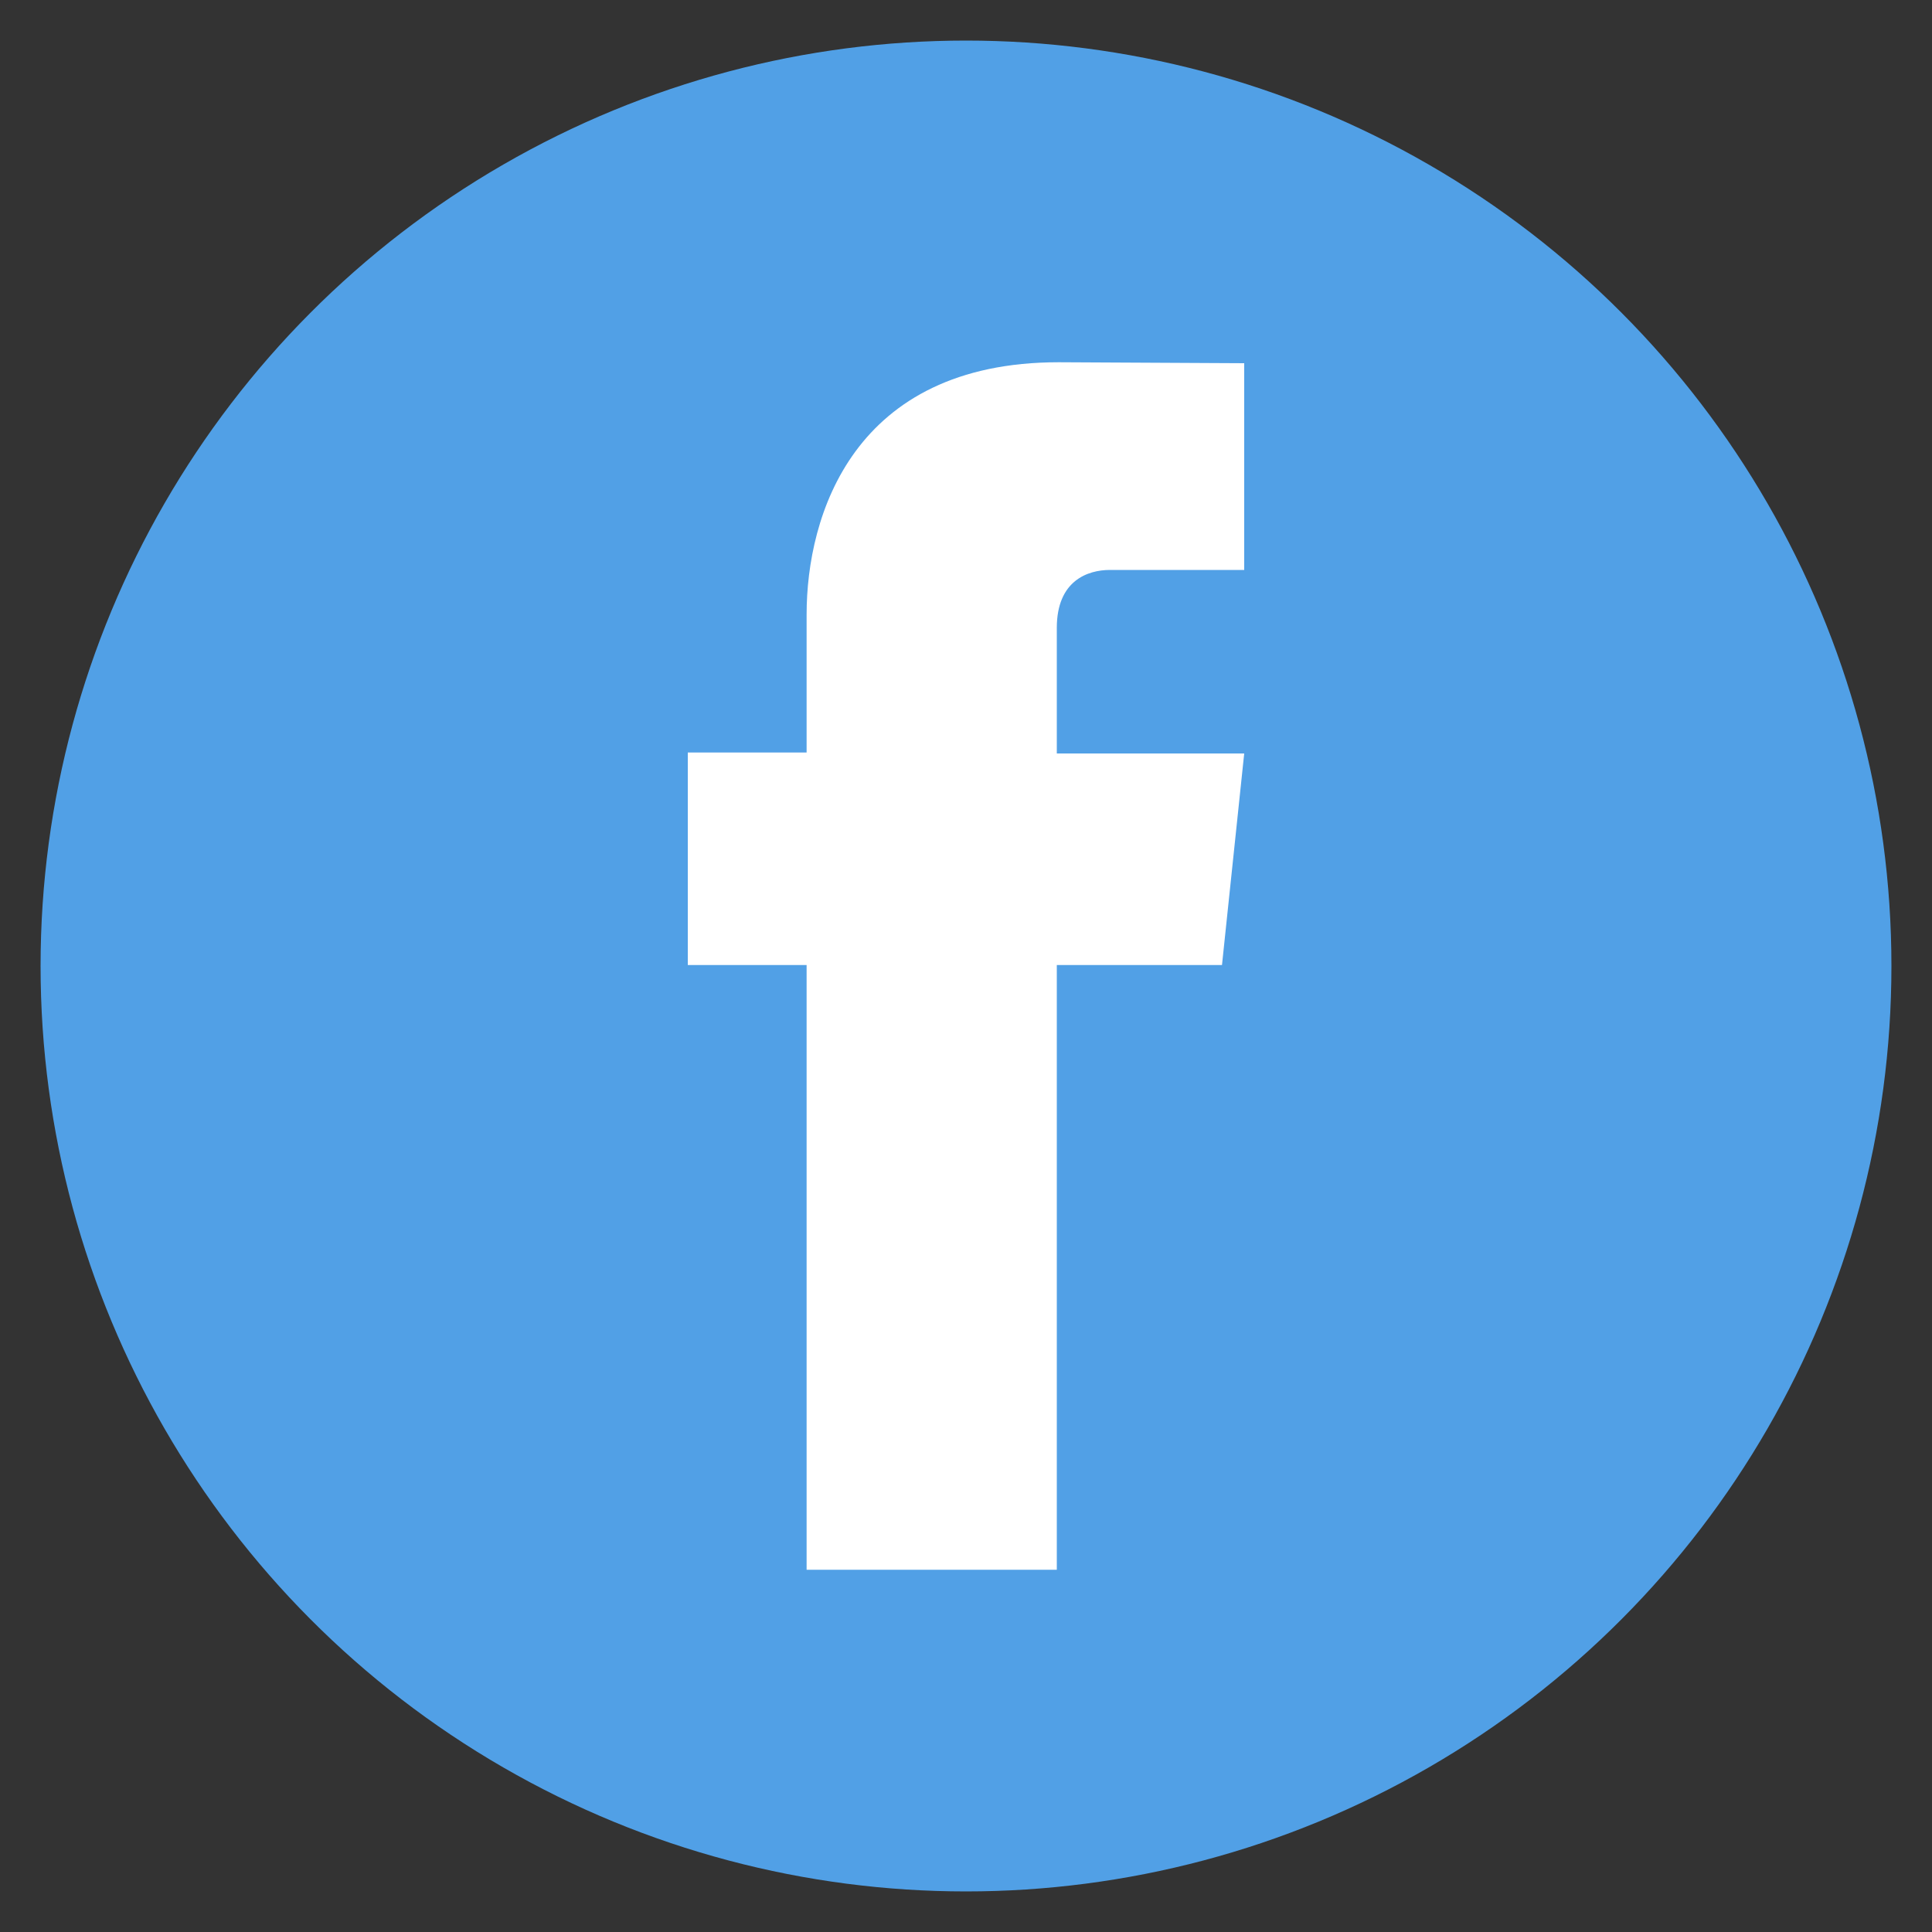
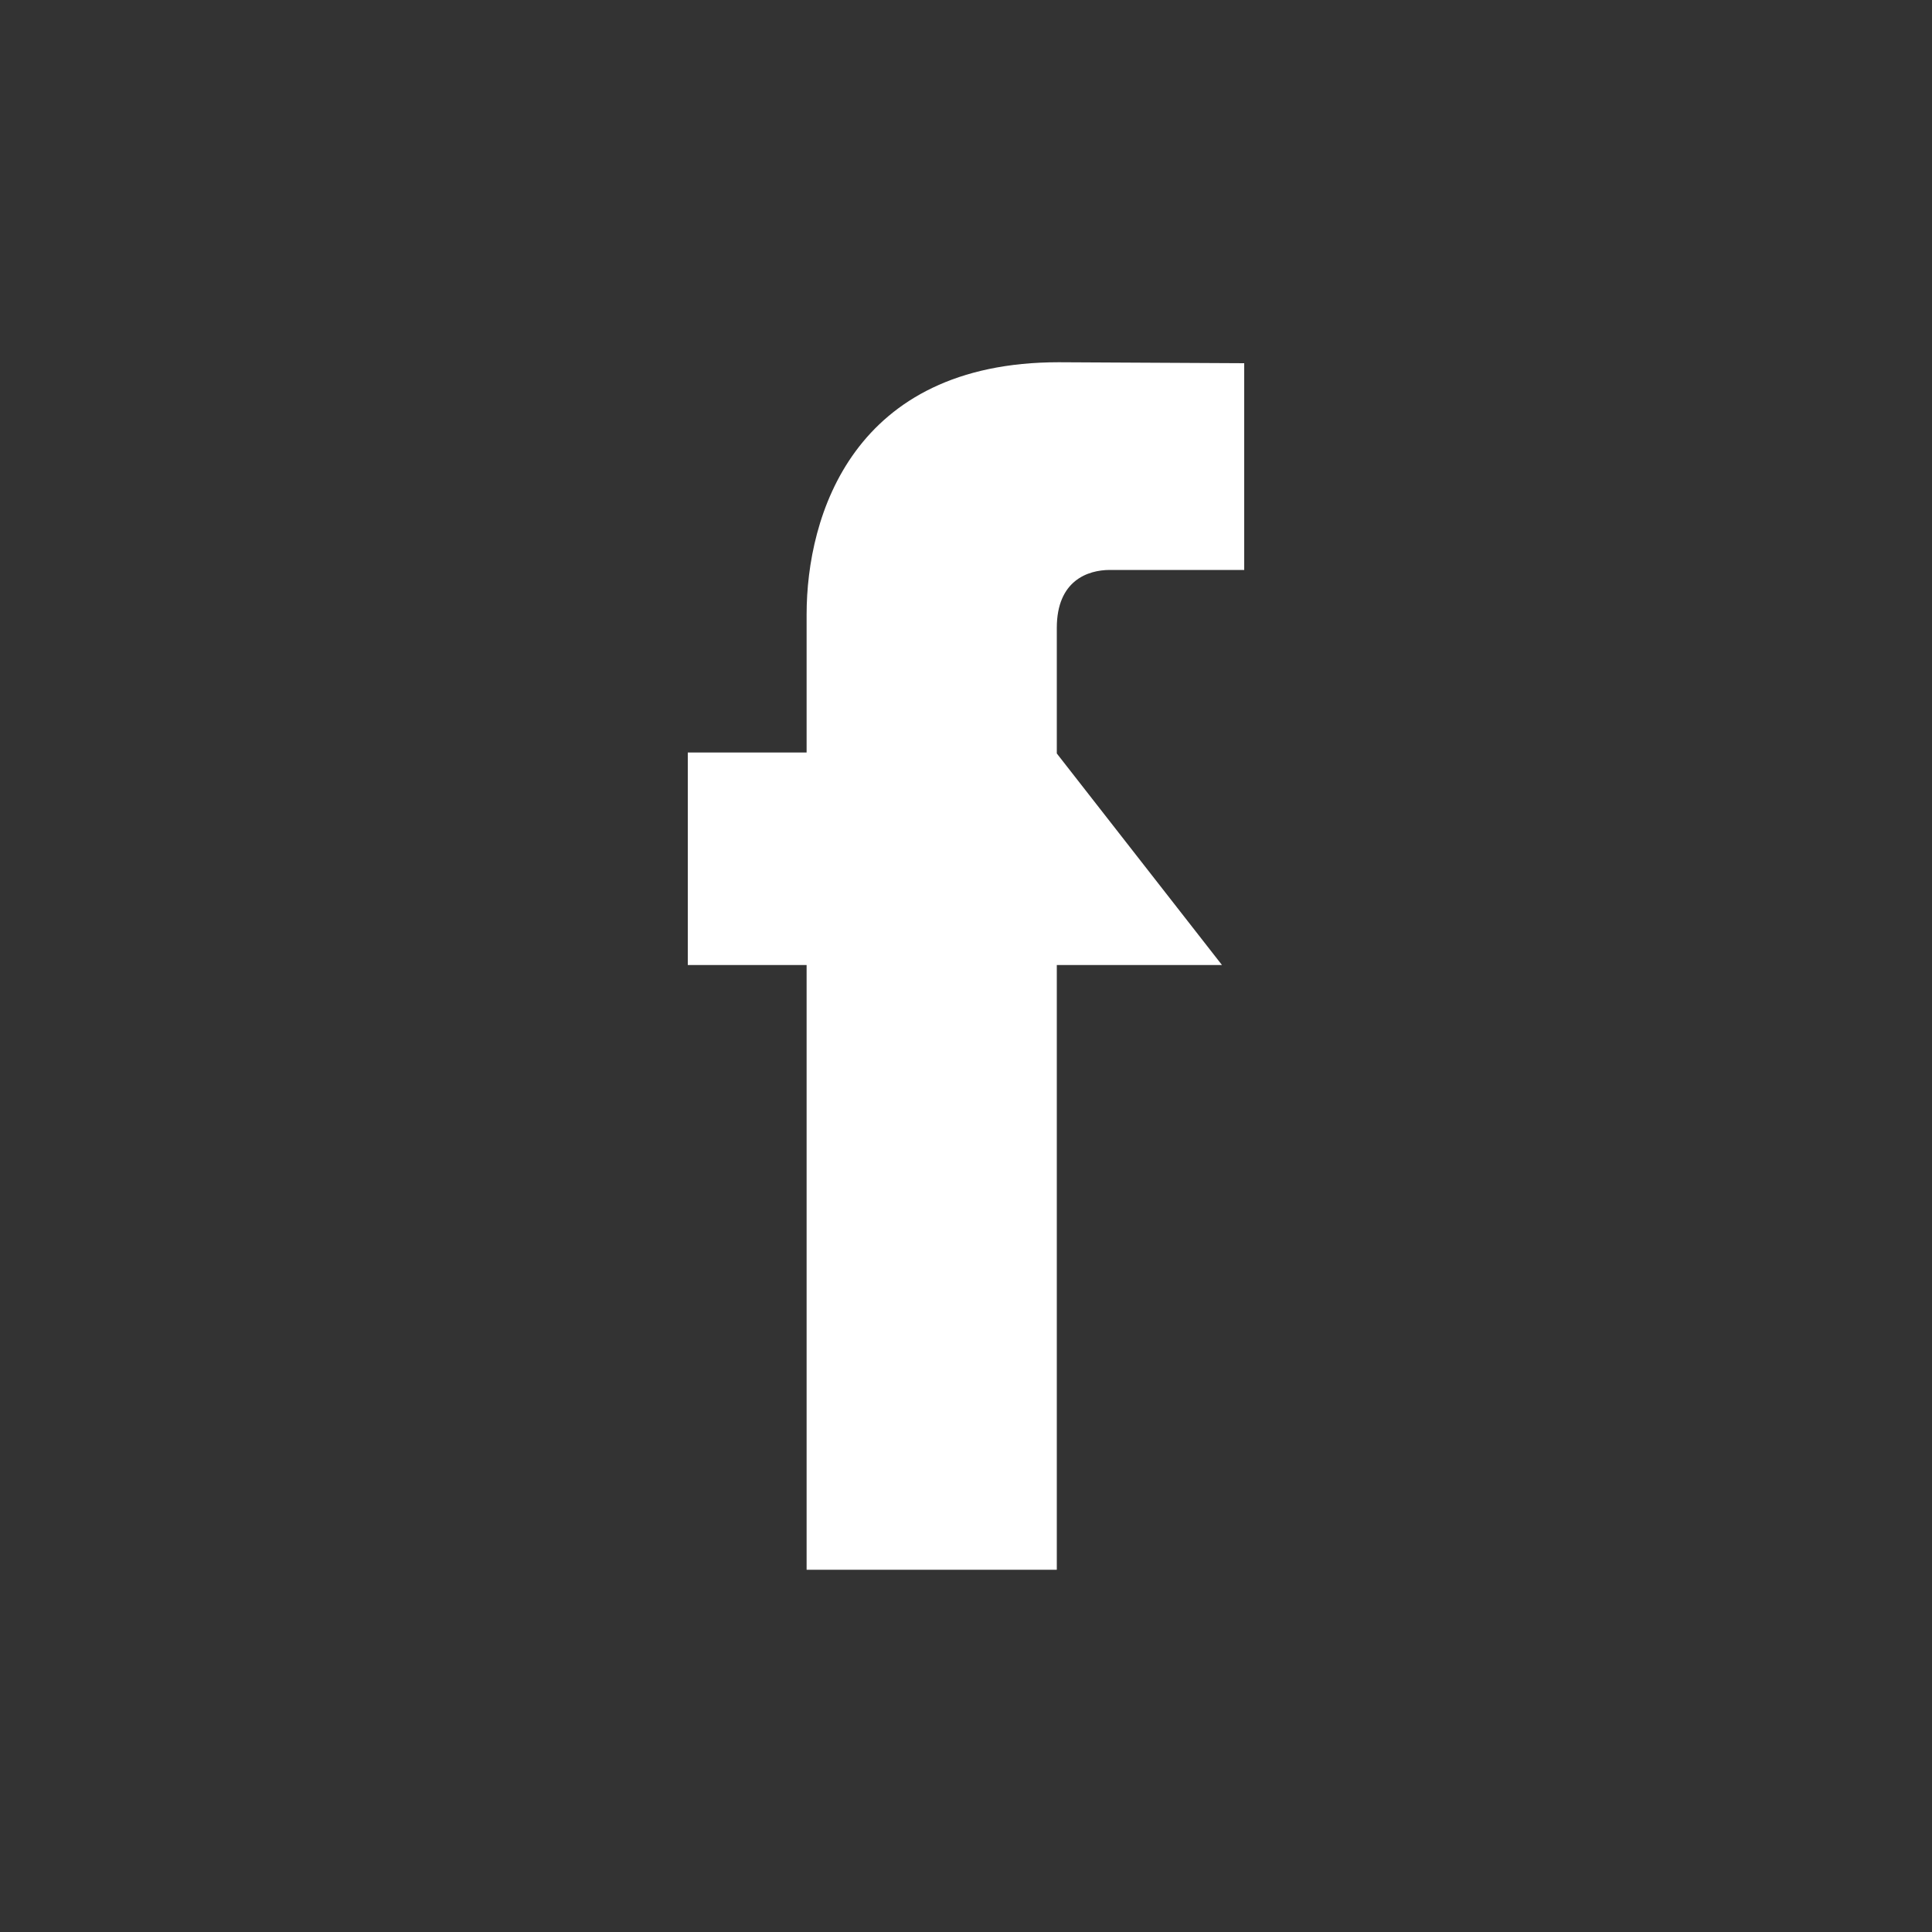
<svg xmlns="http://www.w3.org/2000/svg" version="1.1" id="Layer_1" x="0px" y="0px" viewBox="0 0 20 20" style="enable-background:new 0 0 20 20;" xml:space="preserve">
  <rect x="0" y="0" width="20" height="20" fill="#333333" stroke="none" />
  <style type="text/css">
	.st0{fill:#51A0E6;}
	.st1{fill:#FFFFFF;}
</style>
-   <circle class="st0" cx="10" cy="10" r="9.58" />
-   <path class="st1" d="M12.65,9.99h-1.71v6.26H8.35V9.99H7.12v-2.2h1.23V6.36c0-1.02,0.48-2.61,2.61-2.61l1.92,0.01V5.9h-1.39  c-0.23,0-0.55,0.11-0.55,0.6v1.3h1.94L12.65,9.99z" />
+   <path class="st1" d="M12.65,9.99h-1.71v6.26H8.35V9.99H7.12v-2.2h1.23V6.36c0-1.02,0.48-2.61,2.61-2.61l1.92,0.01V5.9h-1.39  c-0.23,0-0.55,0.11-0.55,0.6v1.3L12.65,9.99z" />
</svg>